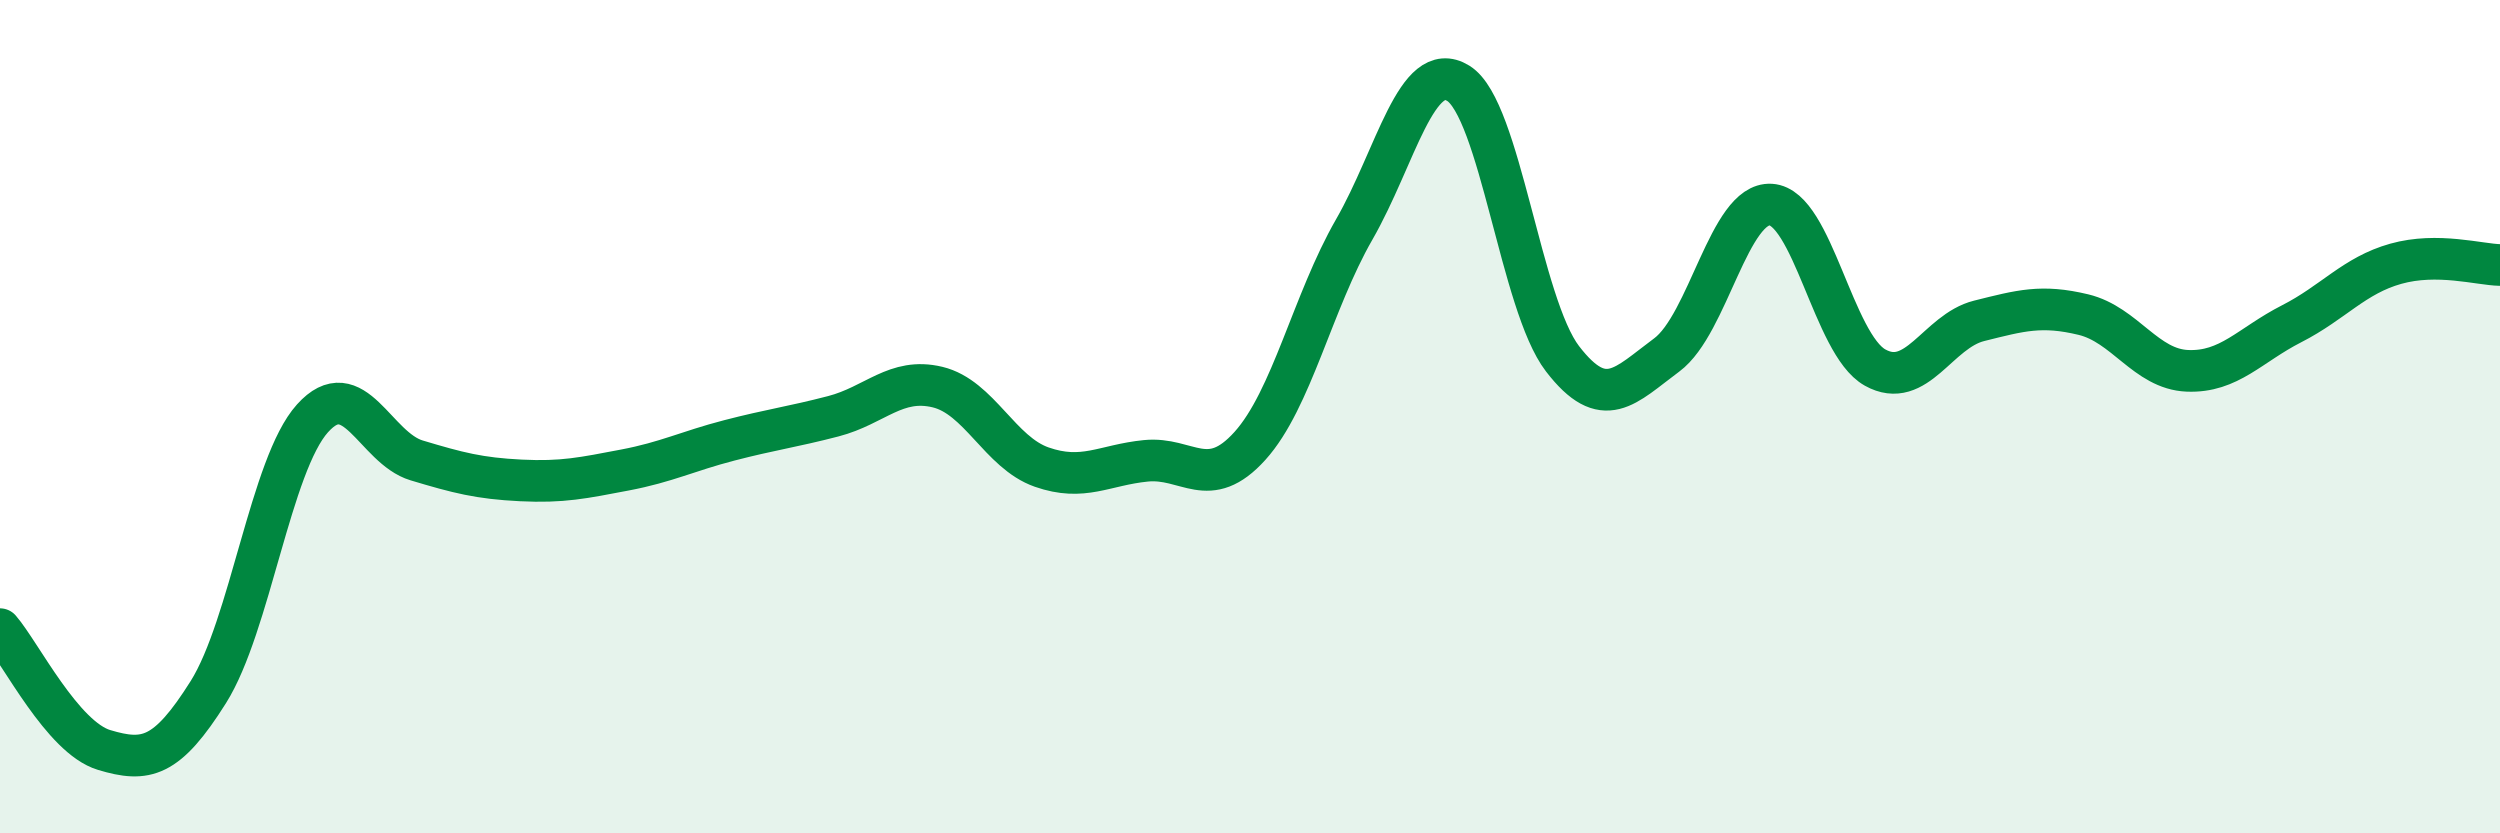
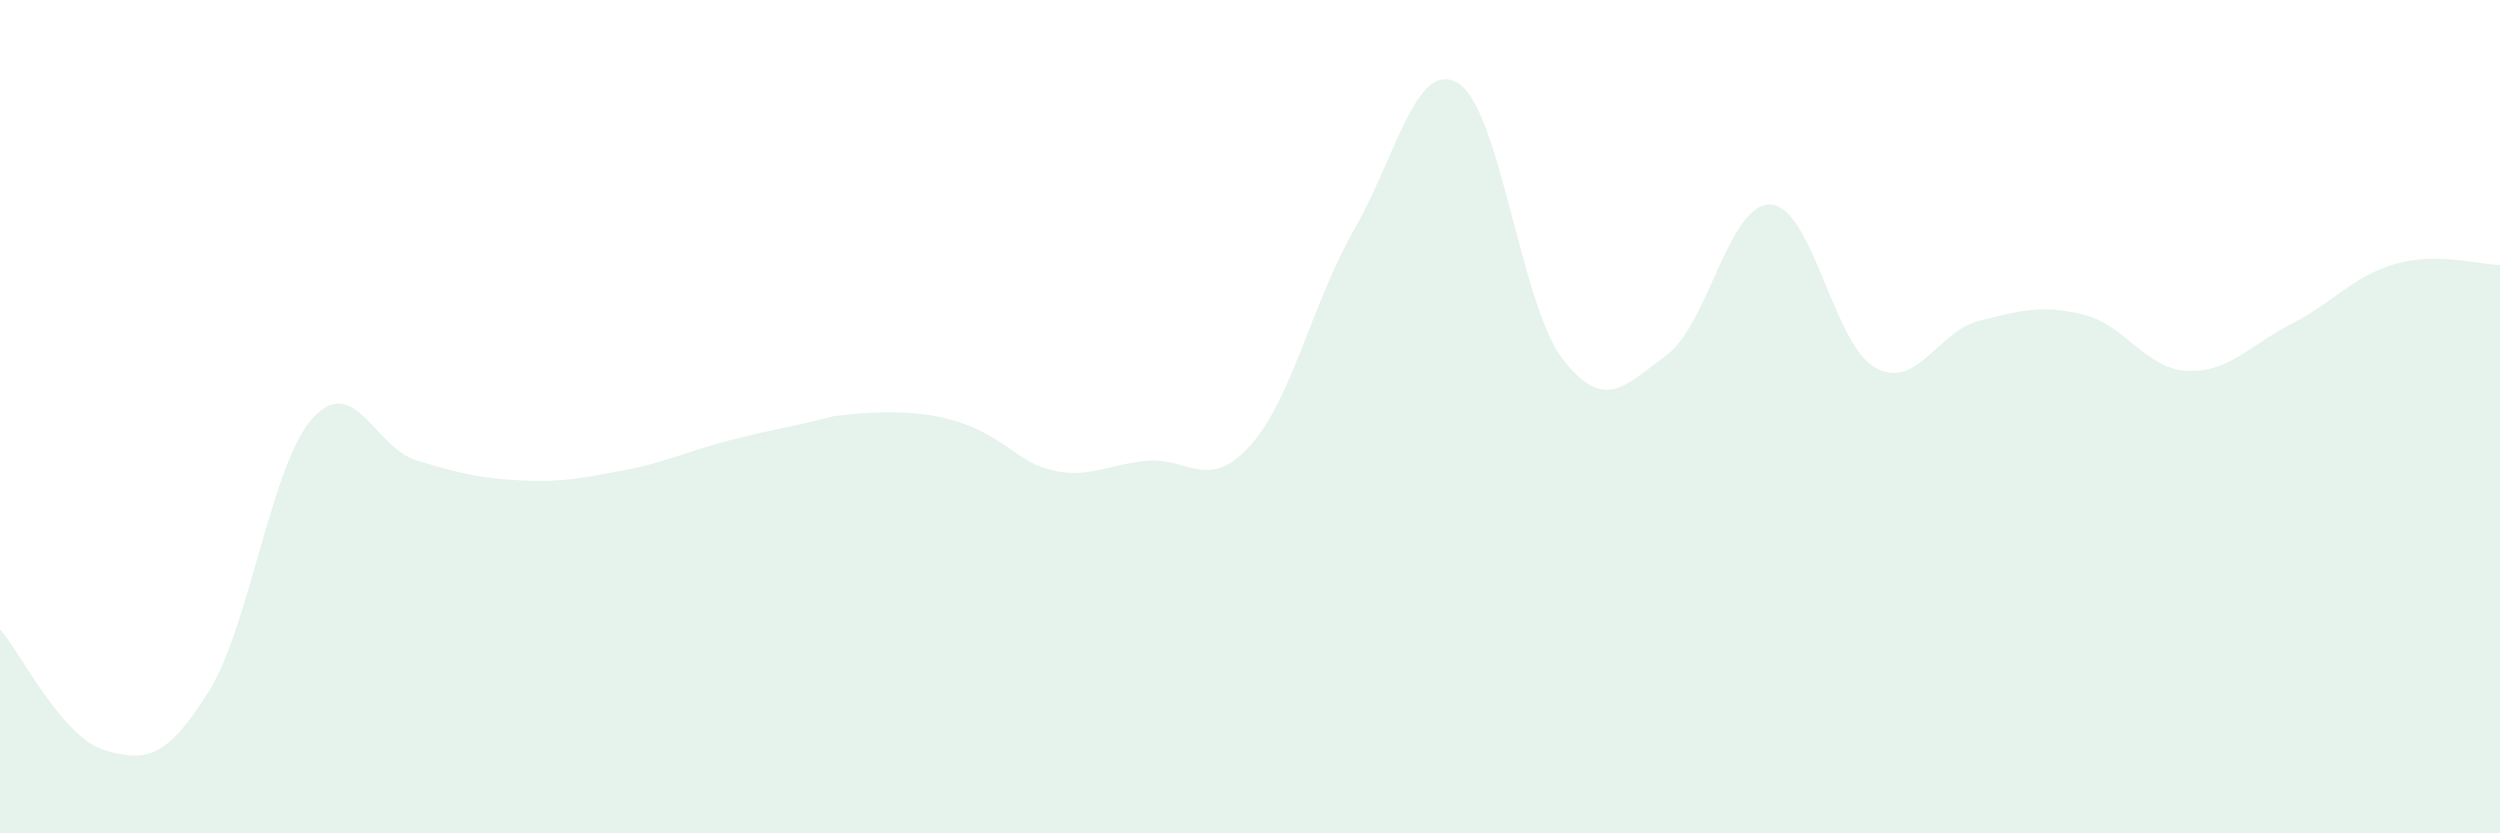
<svg xmlns="http://www.w3.org/2000/svg" width="60" height="20" viewBox="0 0 60 20">
-   <path d="M 0,15.1 C 0.5,15.68 1.5,17.7 2.5,18 C 3.5,18.3 4,18.2 5,16.61 C 6,15.02 6.5,11.15 7.5,10.04 C 8.5,8.93 9,10.75 10,11.05 C 11,11.35 11.5,11.48 12.5,11.53 C 13.5,11.58 14,11.47 15,11.28 C 16,11.09 16.5,10.83 17.5,10.57 C 18.5,10.31 19,10.25 20,9.99 C 21,9.73 21.5,9.05 22.5,9.29 C 23.5,9.53 24,10.86 25,11.21 C 26,11.56 26.5,11.16 27.5,11.06 C 28.5,10.96 29,11.81 30,10.7 C 31,9.59 31.5,7.25 32.5,5.51 C 33.5,3.77 34,1.38 35,2 C 36,2.62 36.5,7.31 37.5,8.61 C 38.5,9.91 39,9.26 40,8.52 C 41,7.78 41.5,4.85 42.5,4.91 C 43.5,4.97 44,8.26 45,8.82 C 46,9.38 46.5,7.95 47.5,7.7 C 48.5,7.45 49,7.31 50,7.55 C 51,7.79 51.5,8.86 52.5,8.9 C 53.5,8.94 54,8.28 55,7.77 C 56,7.26 56.5,6.61 57.5,6.33 C 58.5,6.05 59.5,6.35 60,6.36L60 20L0 20Z" fill="#008740" opacity="0.1" stroke-linecap="round" stroke-linejoin="round" />
-   <path d="M 0,15.1 C 0.5,15.68 1.5,17.7 2.5,18 C 3.5,18.3 4,18.2 5,16.61 C 6,15.02 6.5,11.15 7.5,10.04 C 8.5,8.93 9,10.75 10,11.05 C 11,11.35 11.5,11.48 12.5,11.53 C 13.5,11.58 14,11.47 15,11.28 C 16,11.09 16.5,10.83 17.5,10.57 C 18.5,10.31 19,10.25 20,9.99 C 21,9.73 21.5,9.05 22.5,9.29 C 23.5,9.53 24,10.86 25,11.21 C 26,11.56 26.5,11.16 27.5,11.06 C 28.5,10.96 29,11.81 30,10.7 C 31,9.59 31.5,7.25 32.5,5.51 C 33.5,3.77 34,1.38 35,2 C 36,2.62 36.5,7.31 37.5,8.61 C 38.5,9.91 39,9.26 40,8.52 C 41,7.78 41.5,4.85 42.5,4.91 C 43.5,4.97 44,8.26 45,8.82 C 46,9.38 46.5,7.95 47.5,7.7 C 48.5,7.45 49,7.31 50,7.55 C 51,7.79 51.5,8.86 52.5,8.9 C 53.5,8.94 54,8.28 55,7.77 C 56,7.26 56.5,6.61 57.5,6.33 C 58.5,6.05 59.5,6.35 60,6.36" stroke="#008740" stroke-width="1" fill="none" stroke-linecap="round" stroke-linejoin="round" />
+   <path d="M 0,15.1 C 0.5,15.68 1.5,17.7 2.5,18 C 3.5,18.3 4,18.2 5,16.61 C 6,15.02 6.5,11.15 7.5,10.04 C 8.5,8.93 9,10.75 10,11.05 C 11,11.35 11.5,11.48 12.5,11.53 C 13.5,11.58 14,11.47 15,11.28 C 16,11.09 16.5,10.83 17.5,10.57 C 18.5,10.31 19,10.25 20,9.99 C 23.5,9.53 24,10.86 25,11.21 C 26,11.56 26.5,11.16 27.5,11.06 C 28.5,10.96 29,11.81 30,10.7 C 31,9.59 31.5,7.25 32.5,5.51 C 33.5,3.77 34,1.38 35,2 C 36,2.62 36.5,7.31 37.5,8.61 C 38.5,9.91 39,9.26 40,8.52 C 41,7.78 41.5,4.85 42.5,4.91 C 43.5,4.97 44,8.26 45,8.82 C 46,9.38 46.5,7.95 47.5,7.7 C 48.5,7.45 49,7.31 50,7.55 C 51,7.79 51.5,8.86 52.5,8.9 C 53.5,8.94 54,8.28 55,7.77 C 56,7.26 56.5,6.61 57.5,6.33 C 58.5,6.05 59.5,6.35 60,6.36L60 20L0 20Z" fill="#008740" opacity="0.1" stroke-linecap="round" stroke-linejoin="round" />
</svg>